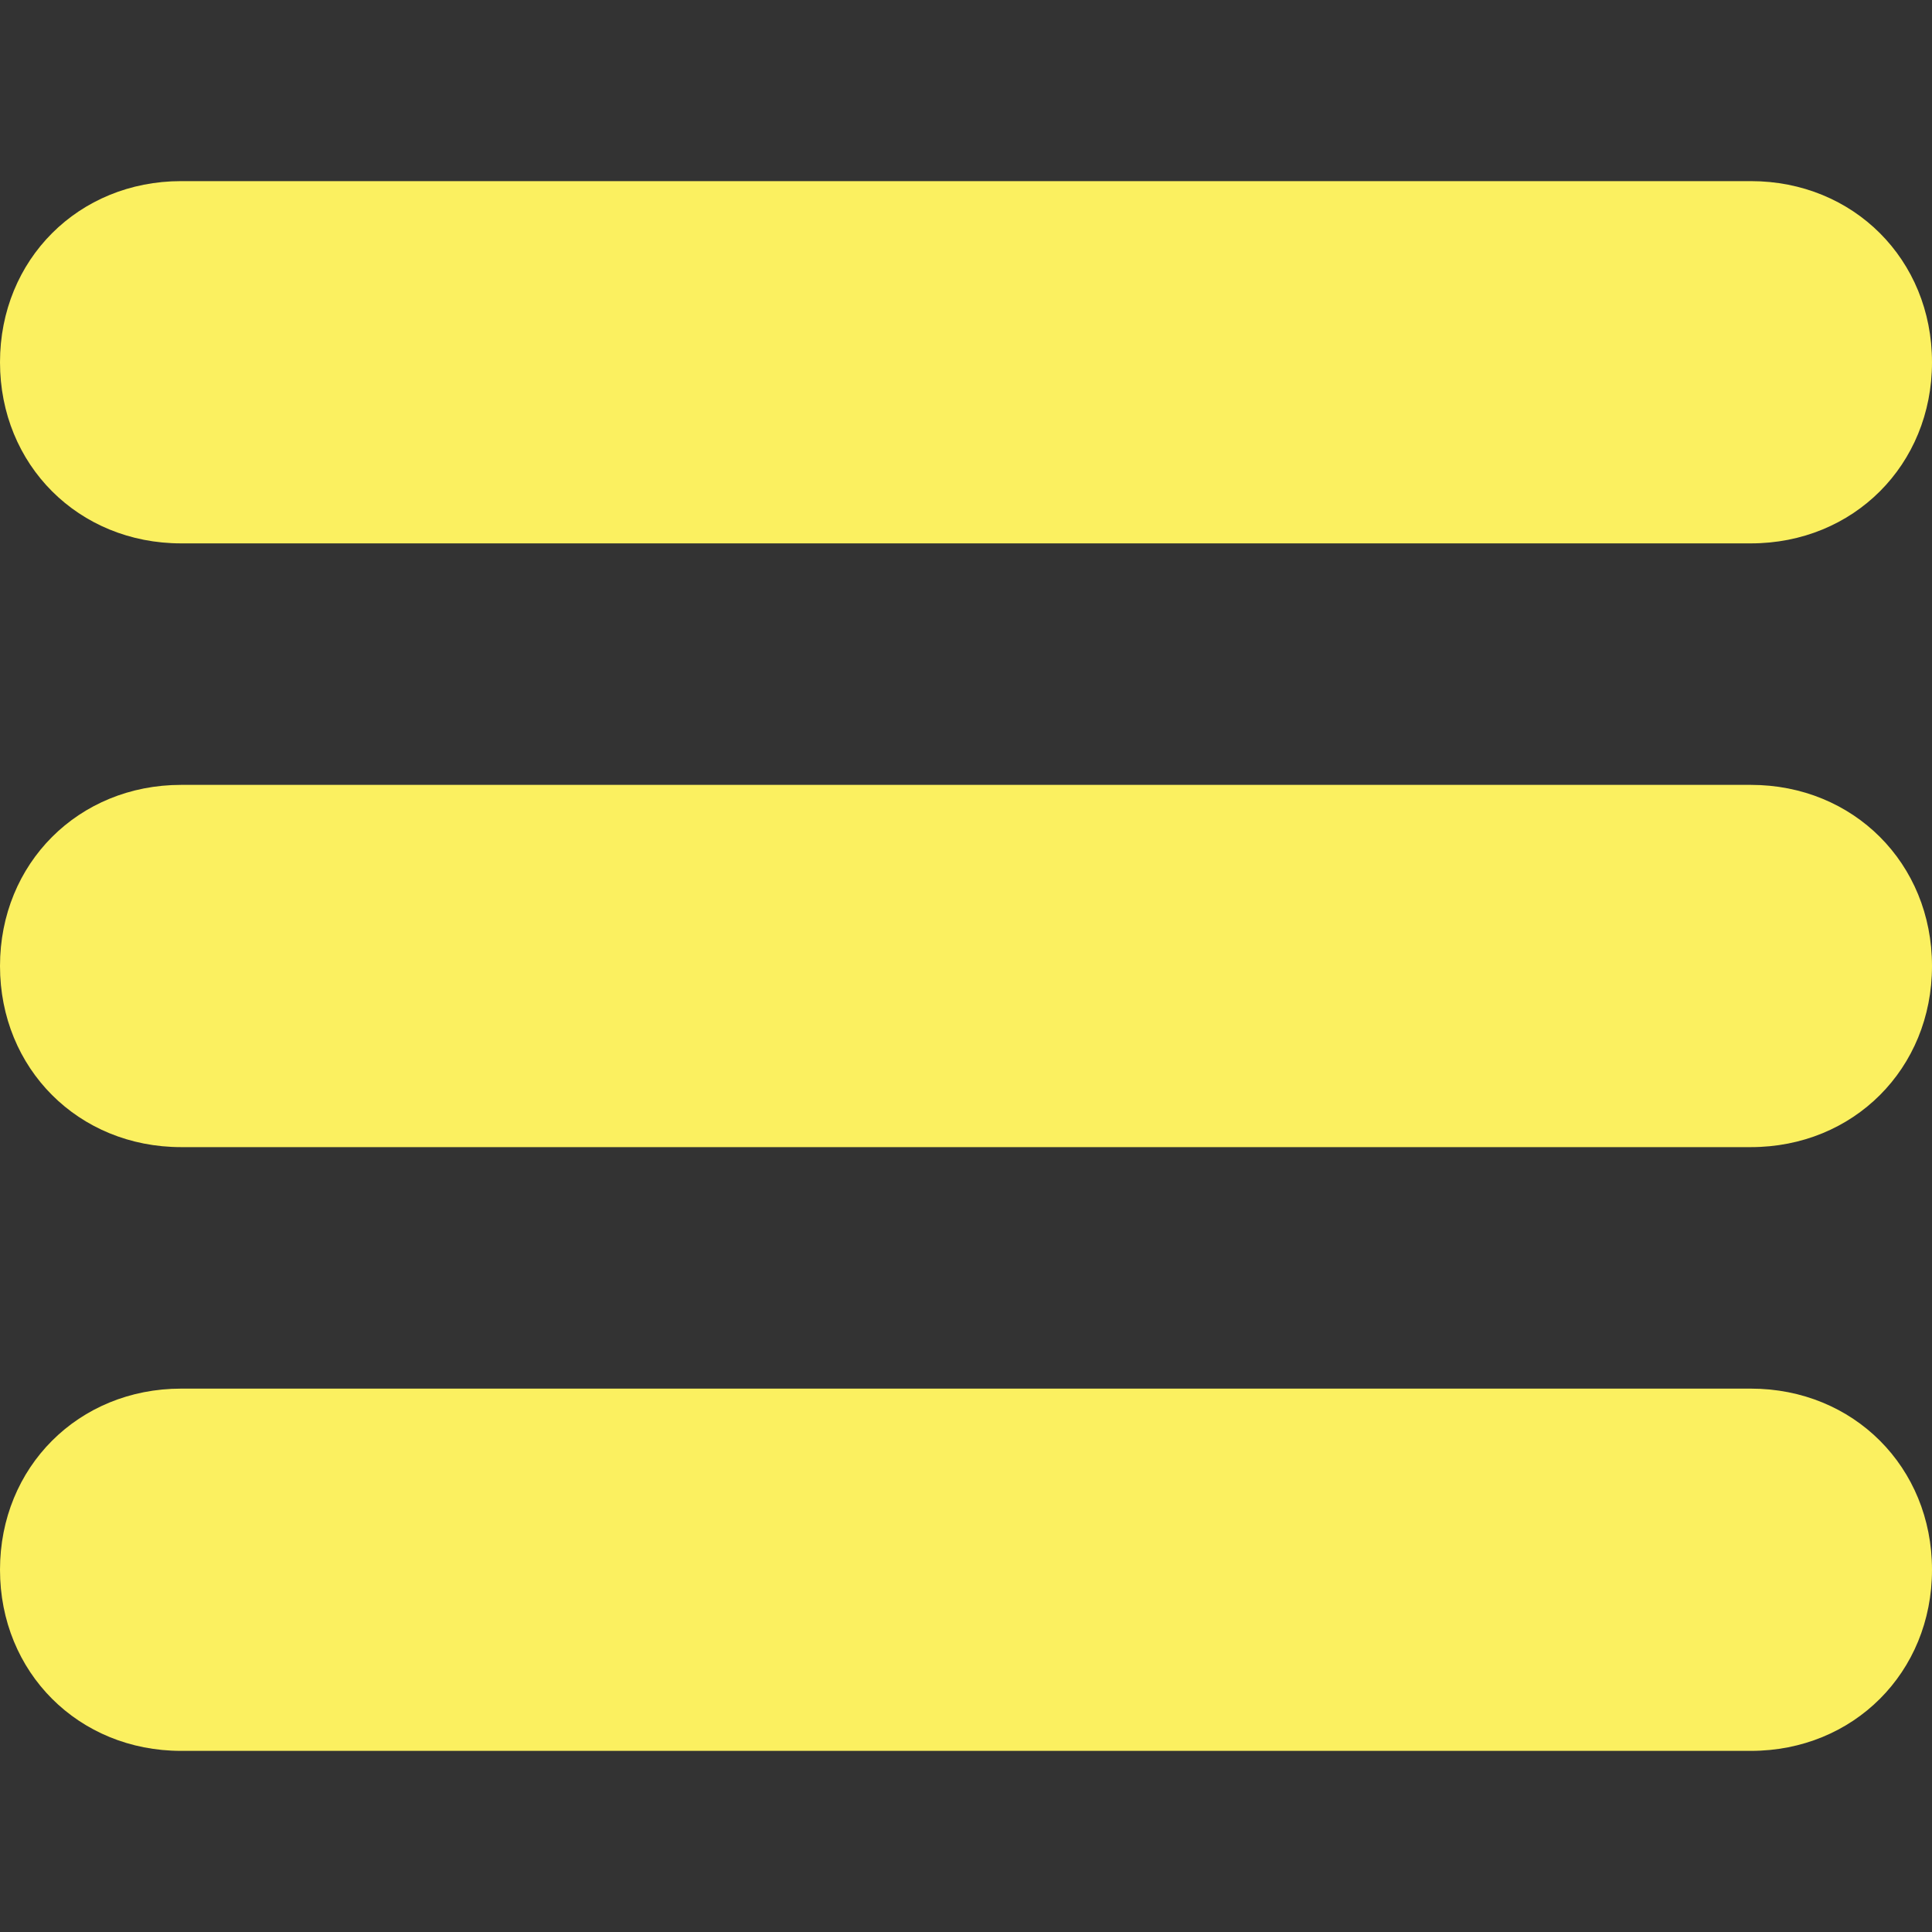
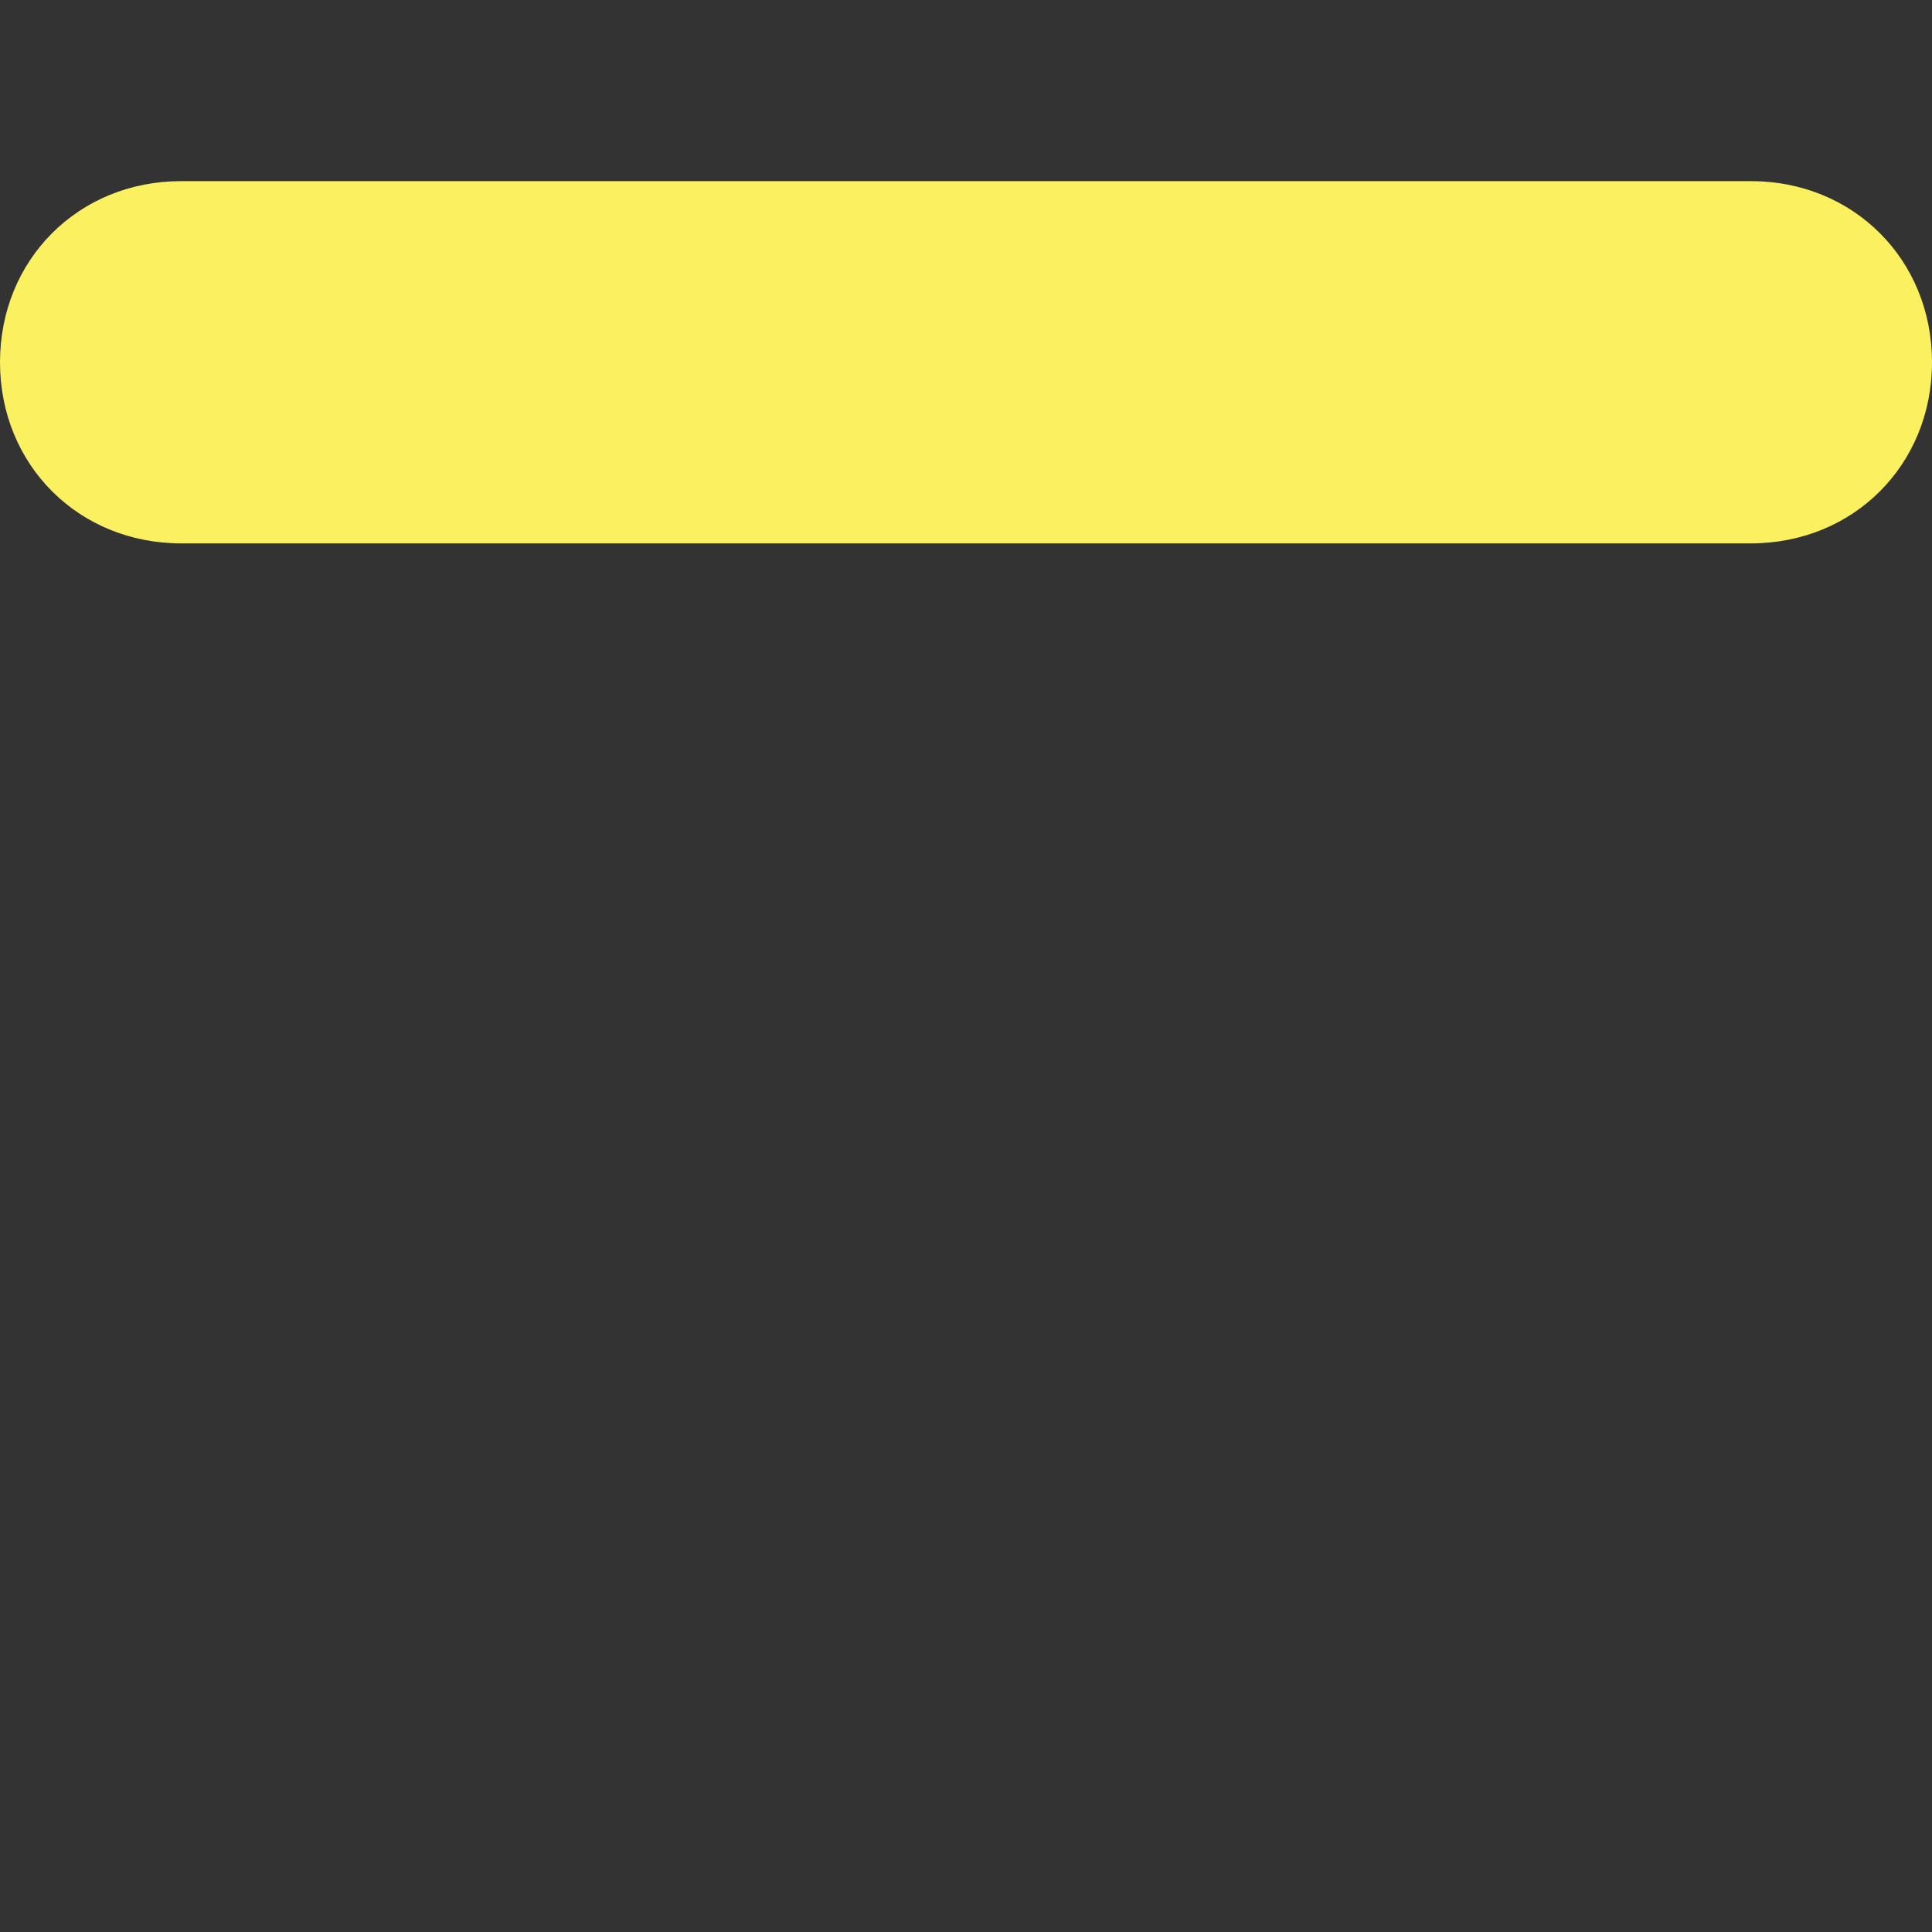
<svg xmlns="http://www.w3.org/2000/svg" version="1.1" id="Layer_1" x="0px" y="0px" viewBox="0 0 32 32" enable-background="new 0 0 32 32" xml:space="preserve">
  <rect x="0" y="0" width="32" height="32" fill="#333333" stroke="none" />
  <path fill-rule="evenodd" clip-rule="evenodd" fill="#FBF060" d="M3,3h26c1.7,0,3,1.3,3,3s-1.3,3-3,3H3C1.3,9,0,7.7,0,6S1.3,3,3,3z" />
-   <path fill-rule="evenodd" clip-rule="evenodd" fill="#FBF060" d="M3,13h26c1.7,0,3,1.3,3,3s-1.3,3-3,3H3c-1.7,0-3-1.3-3-3  S1.3,13,3,13z" />
-   <path fill-rule="evenodd" clip-rule="evenodd" fill="#FBF060" d="M3,23h26c1.7,0,3,1.3,3,3s-1.3,3-3,3H3c-1.7,0-3-1.3-3-3  S1.3,23,3,23z" />
</svg>